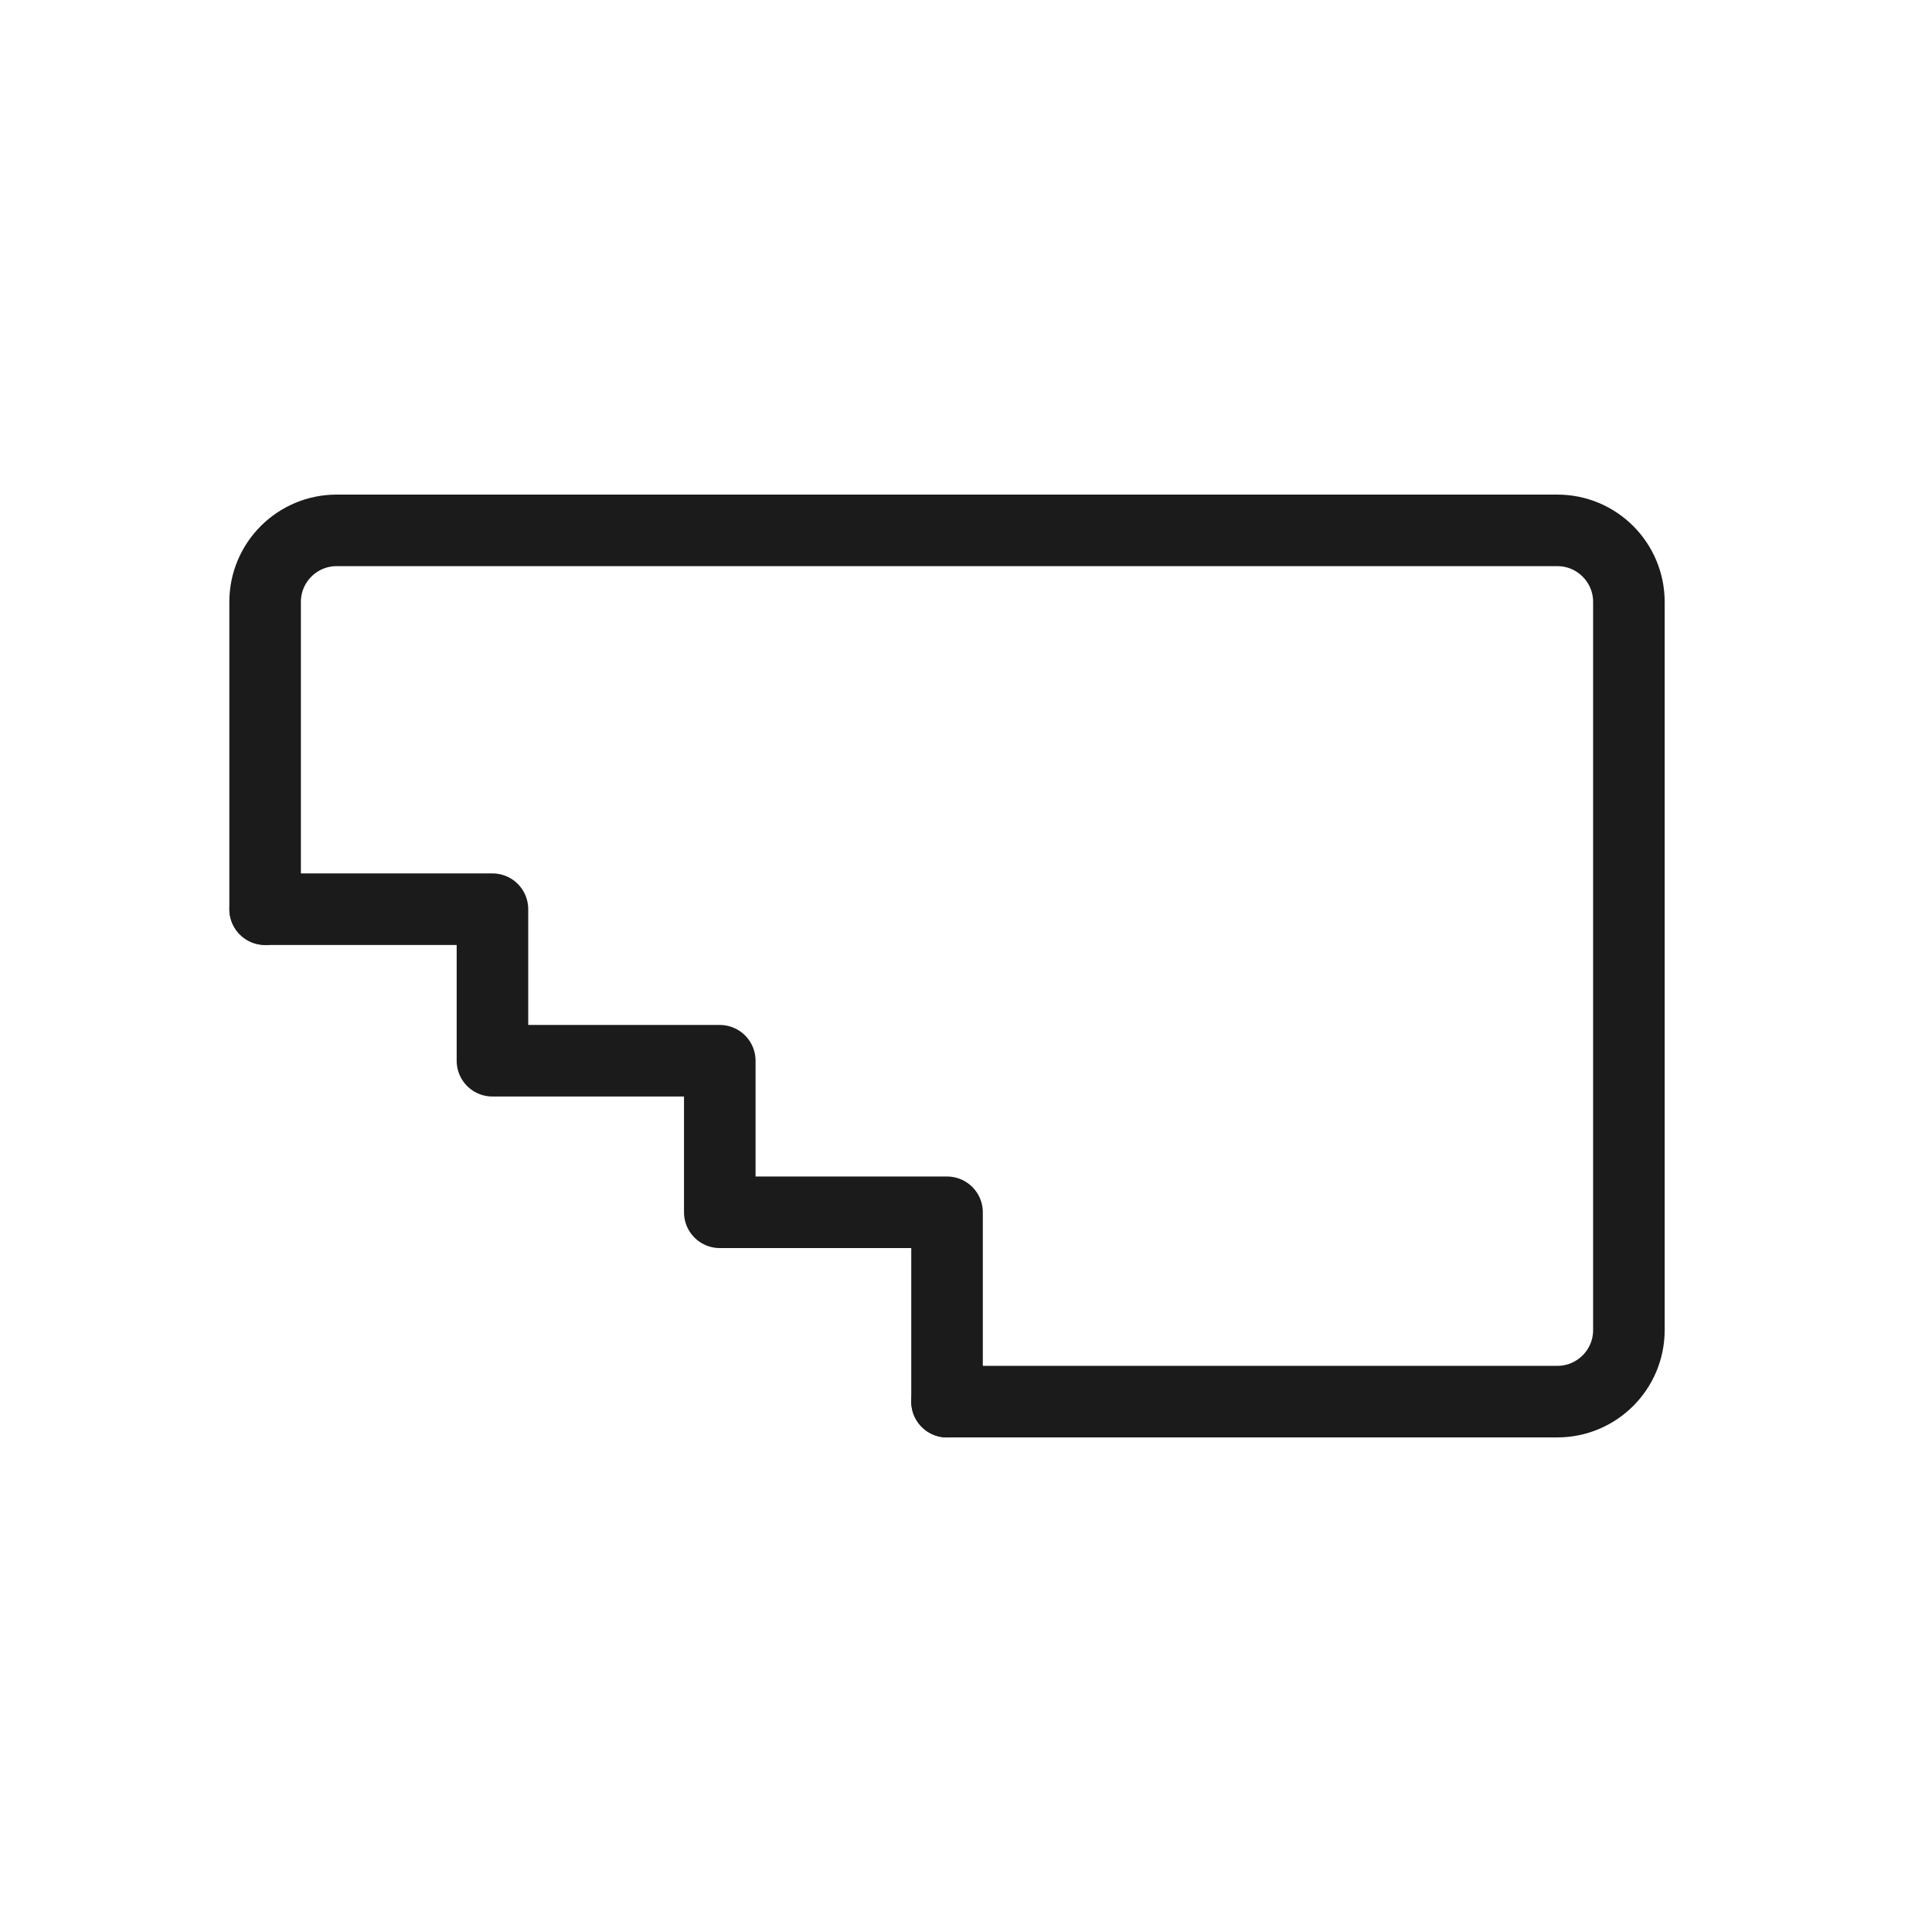
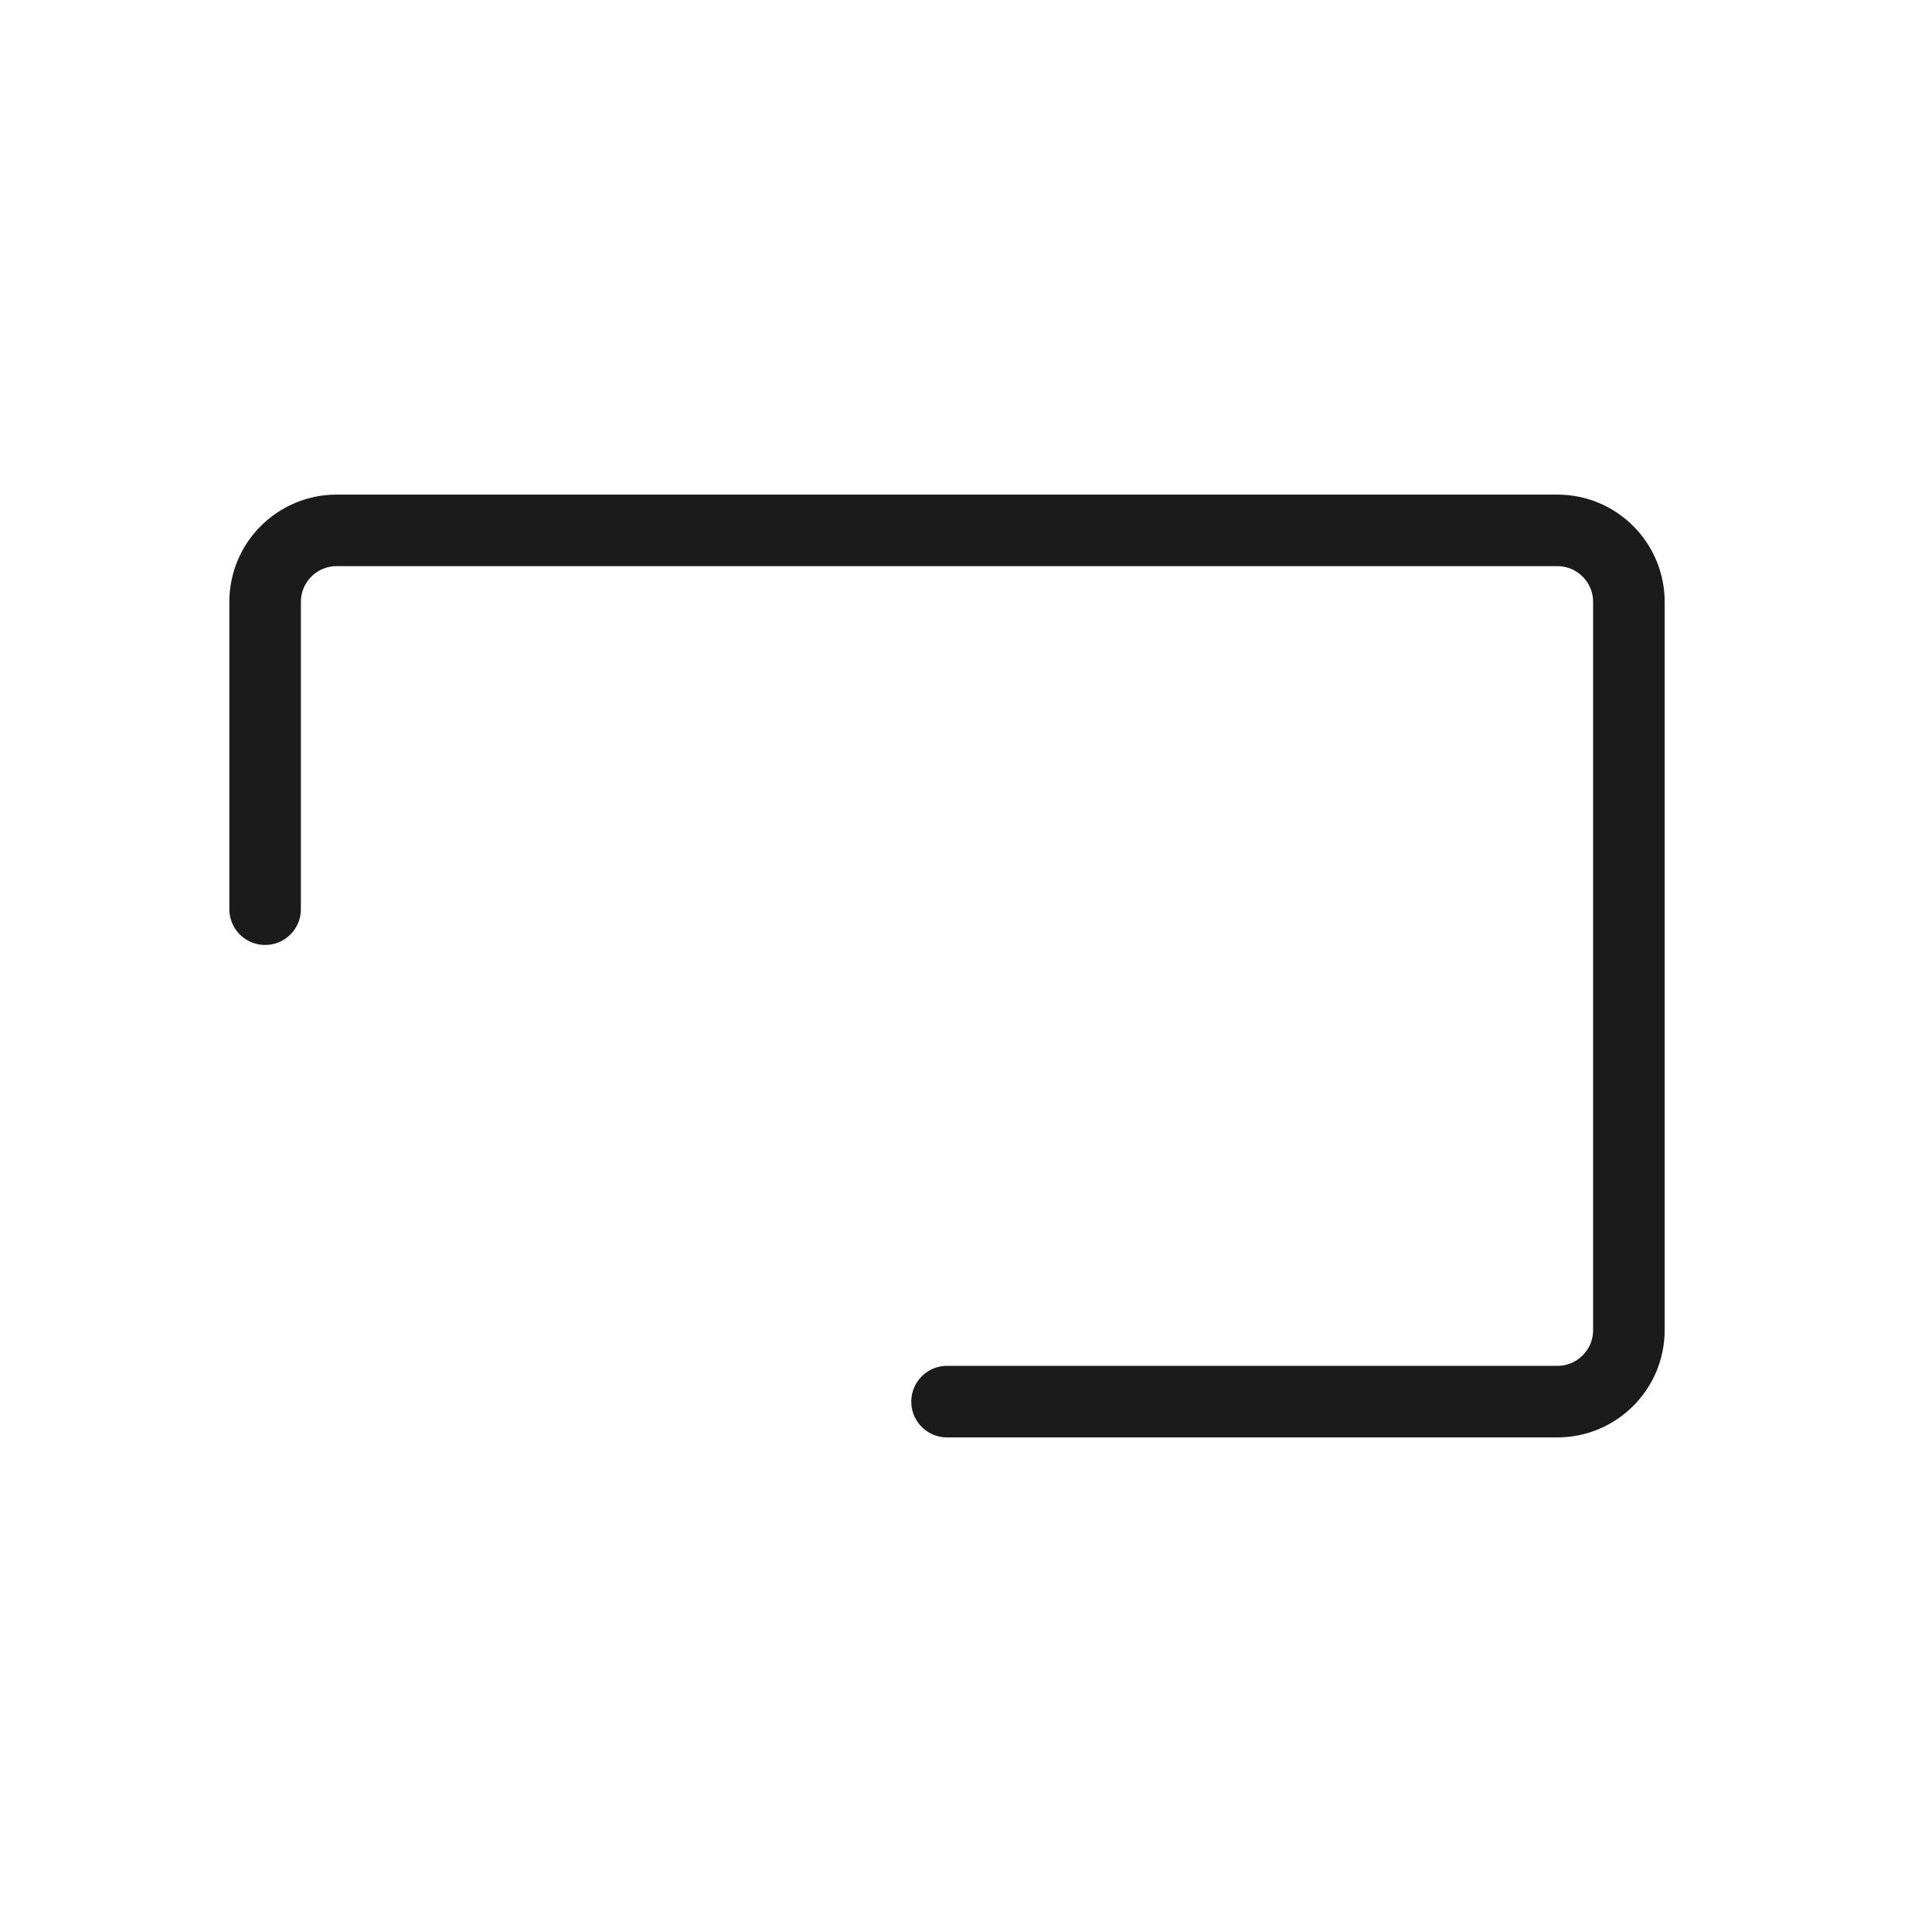
<svg xmlns="http://www.w3.org/2000/svg" fill="none" height="27" viewBox="0 0 27 27" width="27">
  <g stroke="#1c1b1b" stroke-linecap="round" stroke-linejoin="round">
    <path d="m13.235 19.588h8.529c.552 0 1-.448 1-1v-10.176c0-.552-.448-1-1-1h-17.059c-.552 0-1 .448-1 1v4.294" />
-     <path d="m3.706 12.706h3.176v2.118h3.177v2.118h3.176v2.647" />
  </g>
</svg>